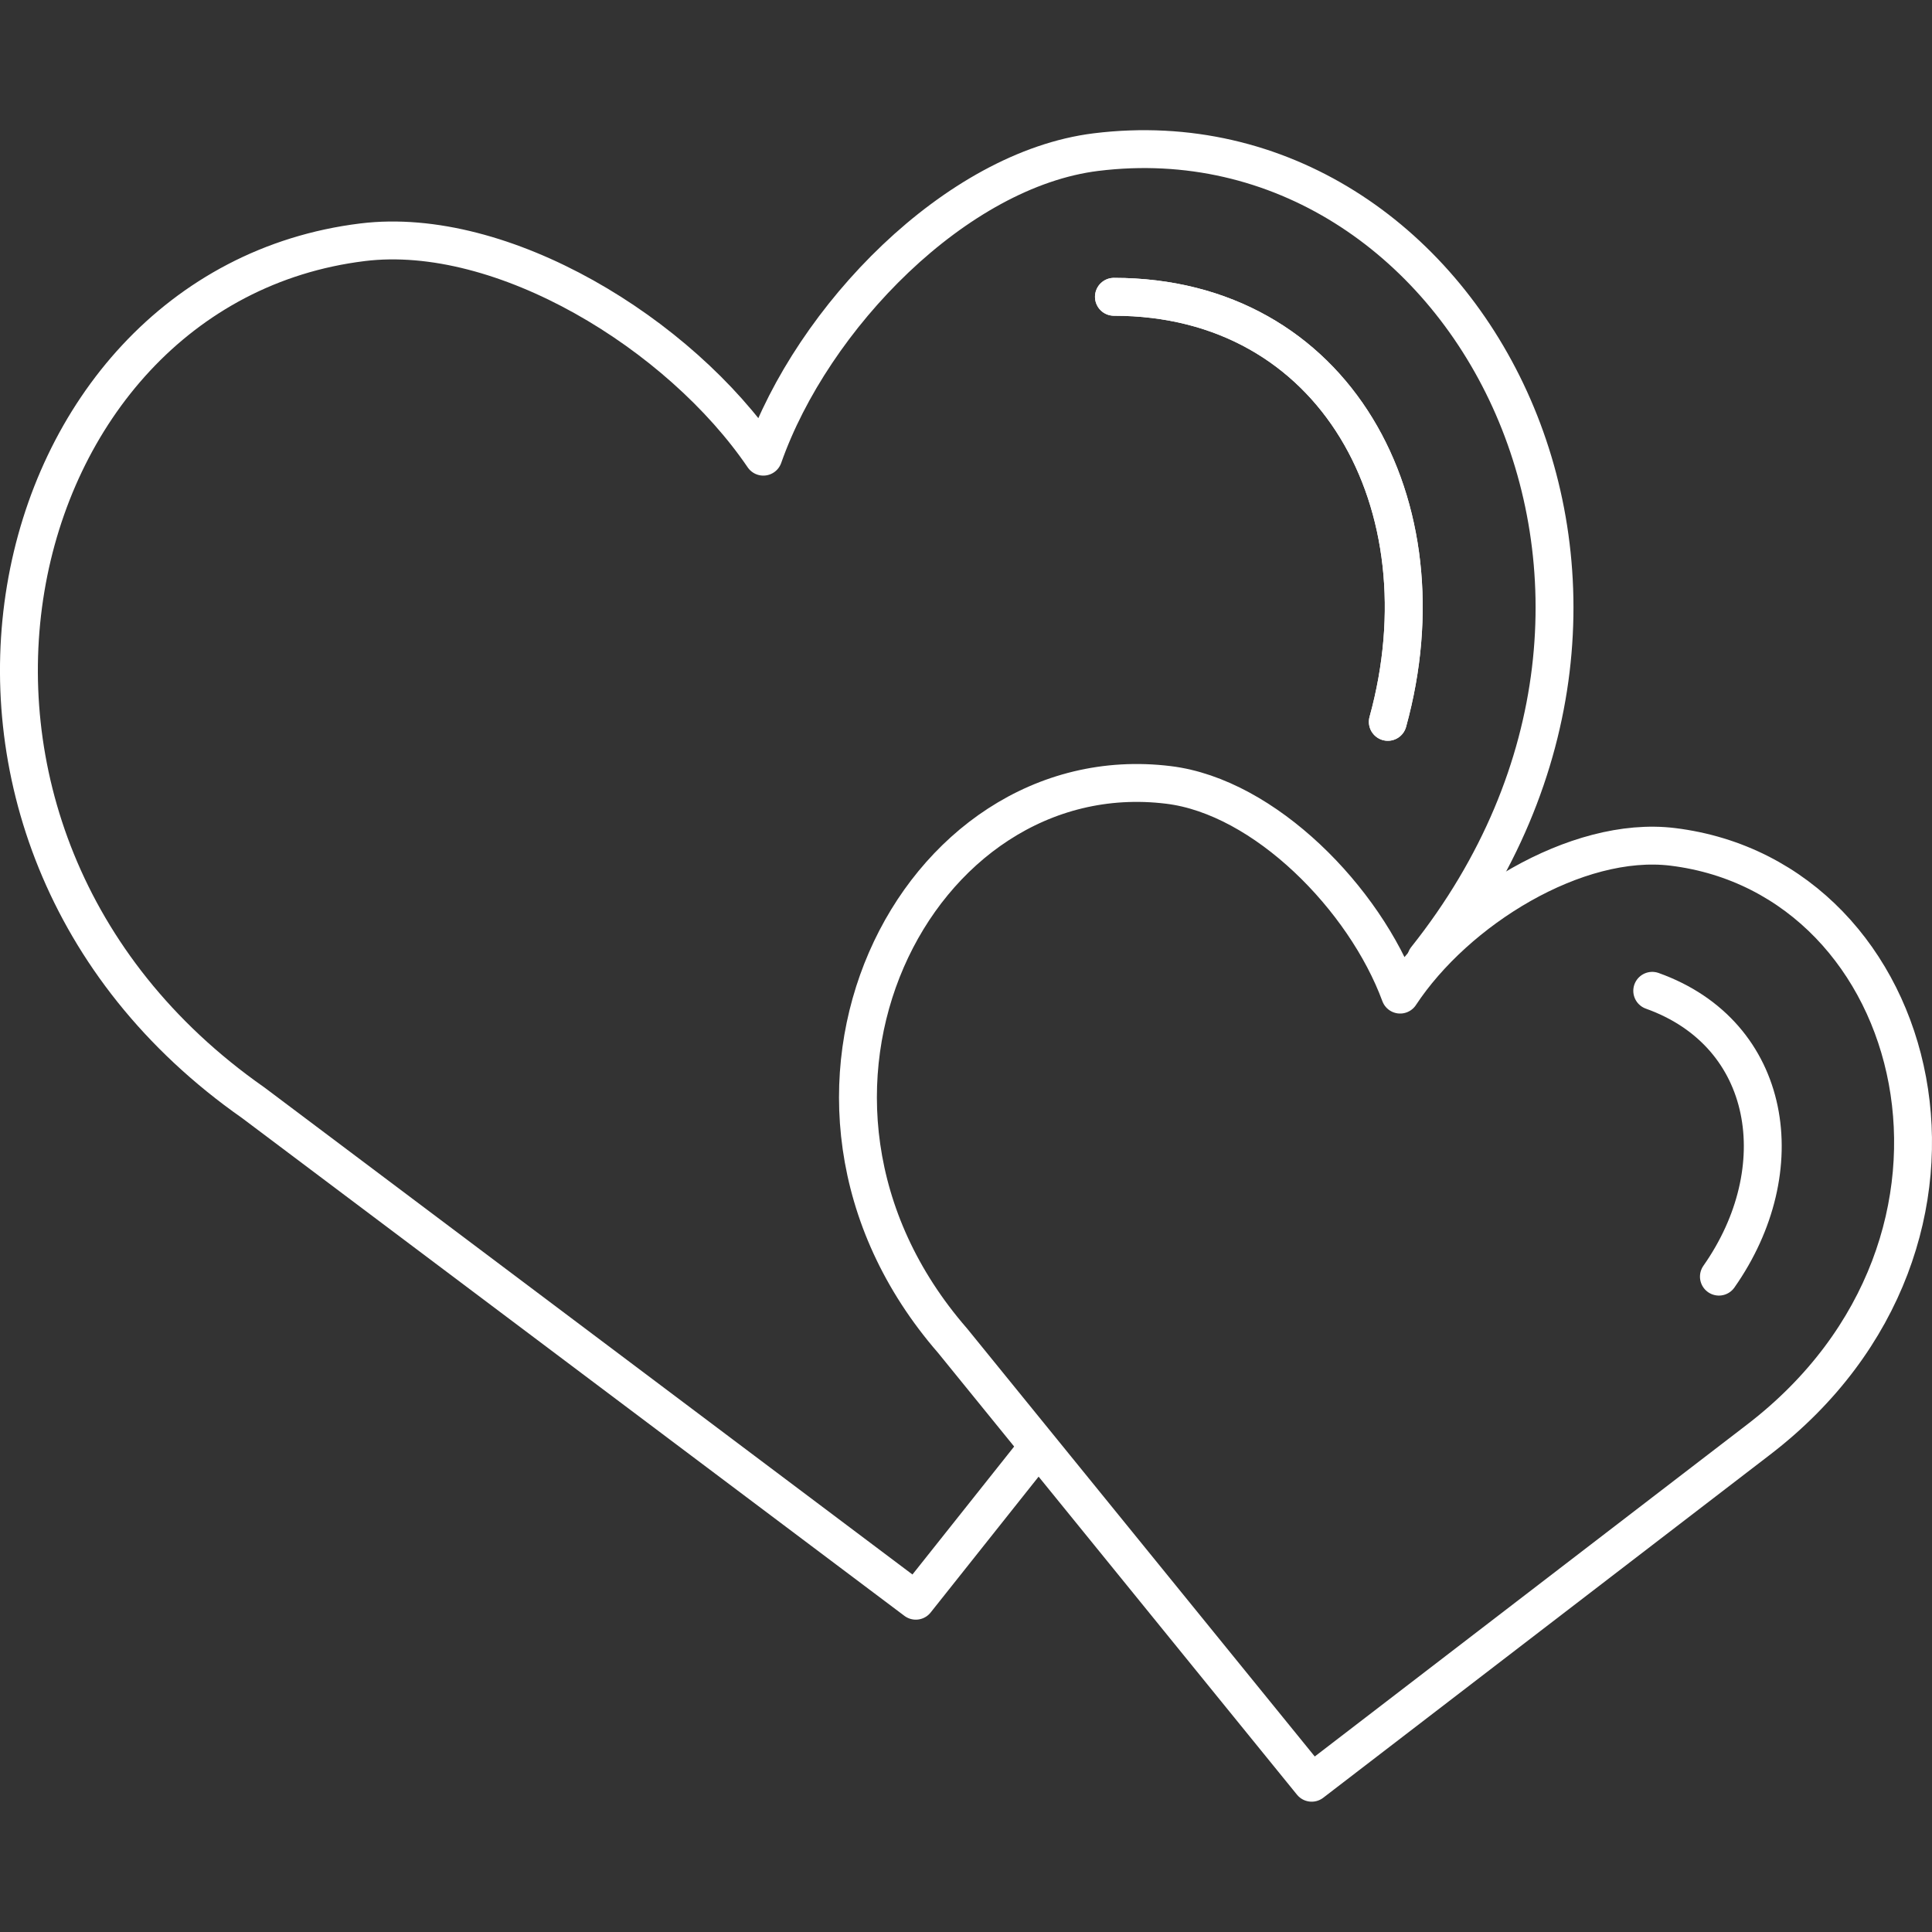
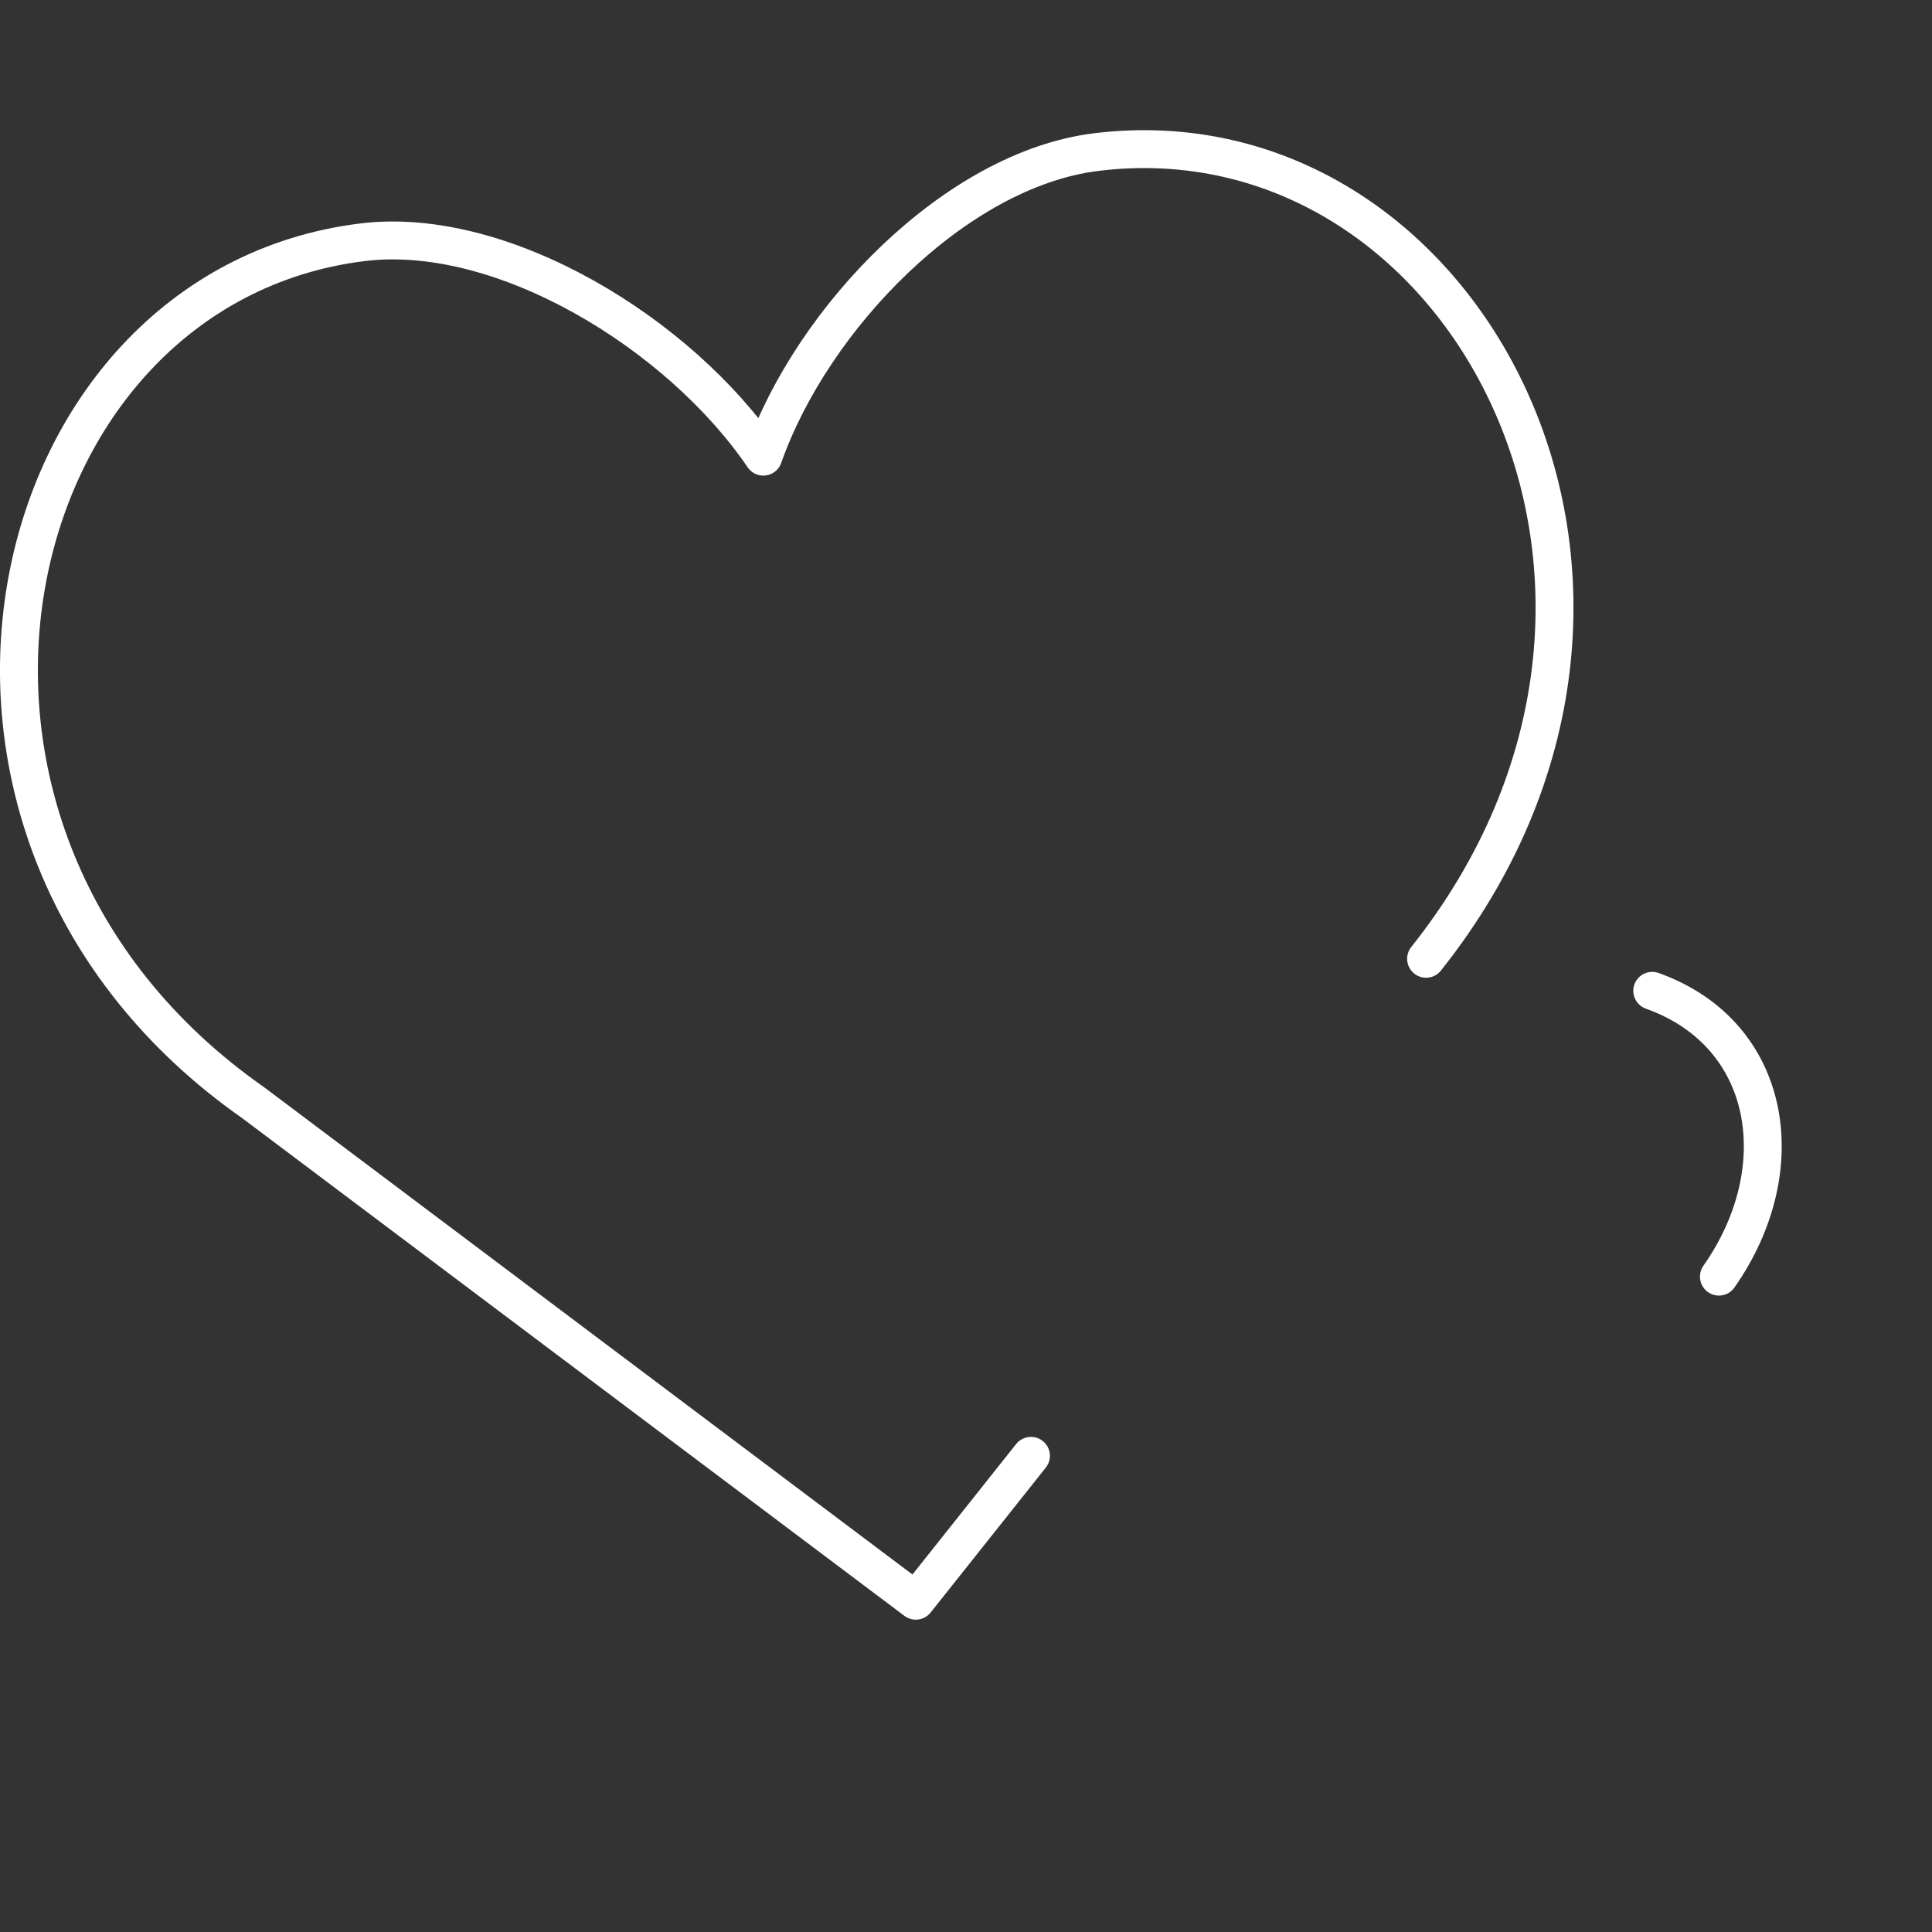
<svg xmlns="http://www.w3.org/2000/svg" id="Warstwa_1" data-name="Warstwa 1" viewBox="0 0 102 102">
  <rect x="0" y="0" width="102" height="102" fill="#333333" stroke="none" />
  <defs>
    <style> .cls-1 { fill: none; stroke: #fff; stroke-linecap: round; stroke-linejoin: round; stroke-width: 2px; } </style>
  </defs>
-   <path class="cls-1" d="M61.69,41.44c5.08.62,10.36,6,12.23,11.07,2.95-4.48,9.31-8.42,14.39-7.8,13.35,1.64,18.18,20.82,4.54,31.29l-23.6,18.12-18.96-23.34c-11.17-12.85-1.95-30.98,11.4-29.34h0Z" />
  <path class="cls-1" d="M54.43,76.86l-6.08,7.65L13.37,58.22C-6.93,44.01-.29,15.18,19.14,12.79c7.39-.91,16.74,4.82,21.16,11.32,2.59-7.36,10.18-15.17,17.57-16.08,19.43-2.39,33,23,17.42,42.59" />
-   <path class="cls-1" d="M58.81,15.67c11.68,0,17.62,10.98,14.46,22.44" />
-   <path class="cls-1" d="M58.81,15.67c11.68,0,17.62,10.98,14.46,22.44" />
  <path class="cls-1" d="M87.23,52.31c6.38,2.28,7.49,9.44,3.52,15.09" />
</svg>